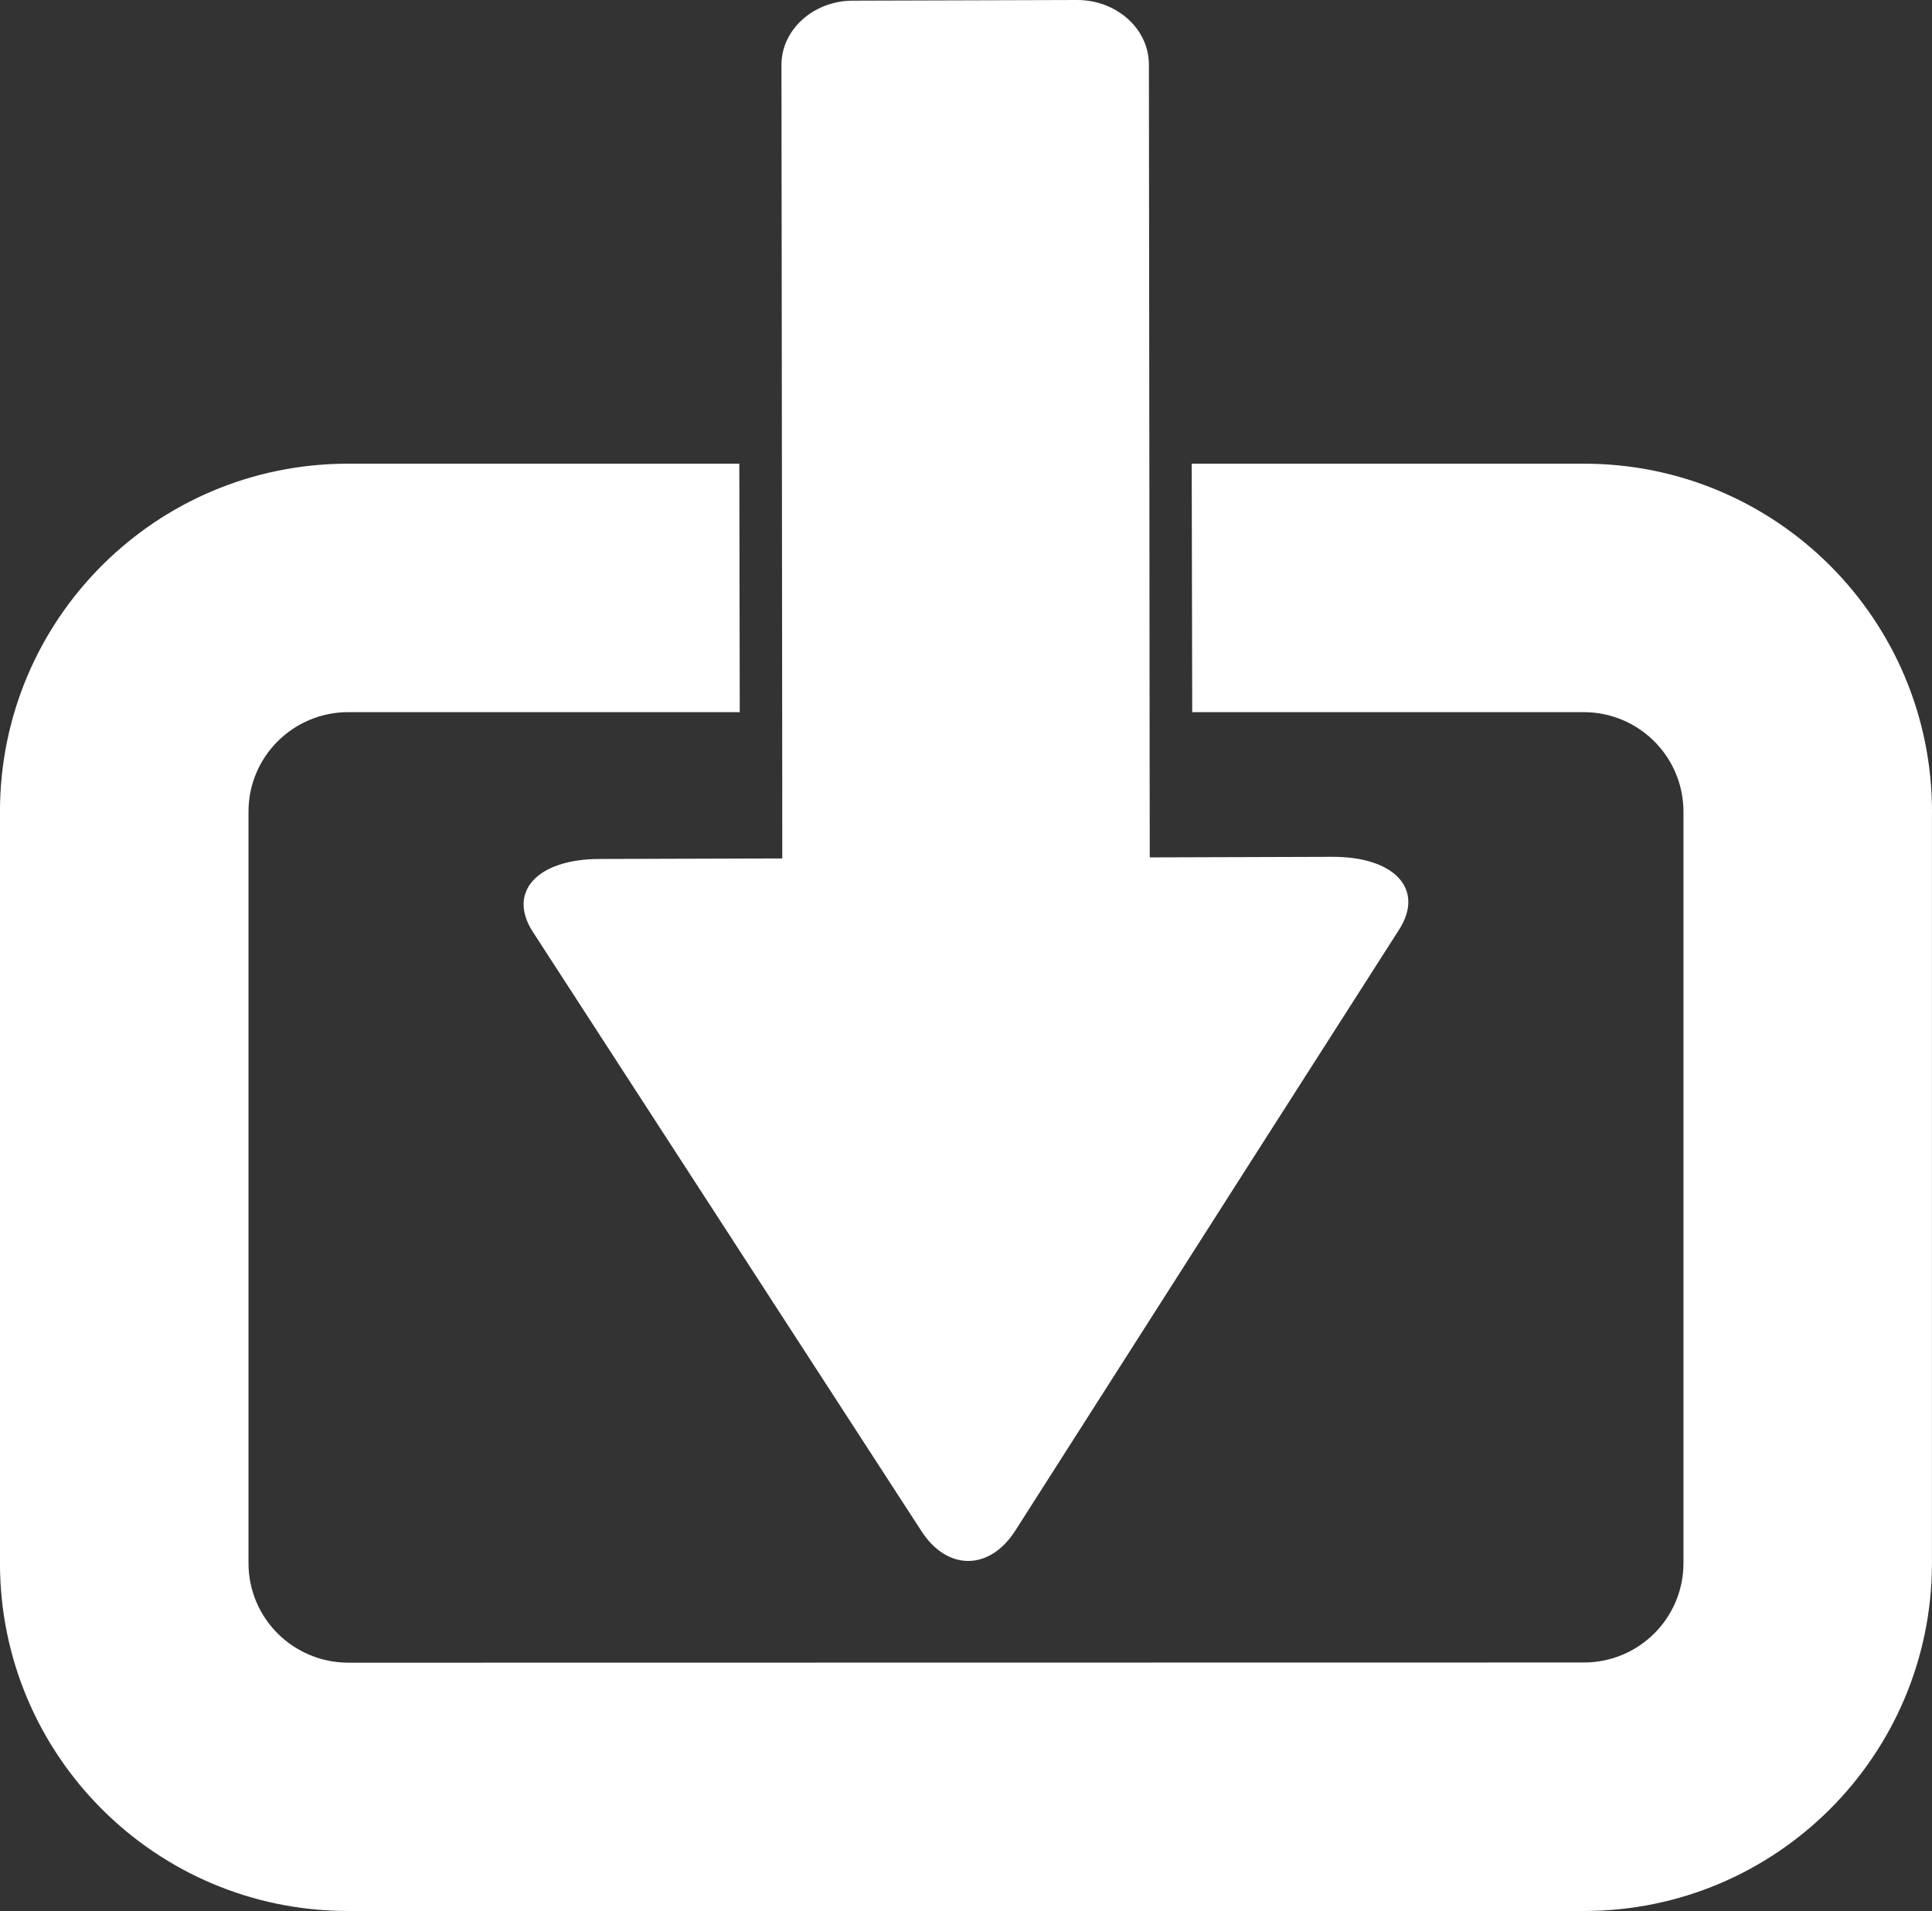
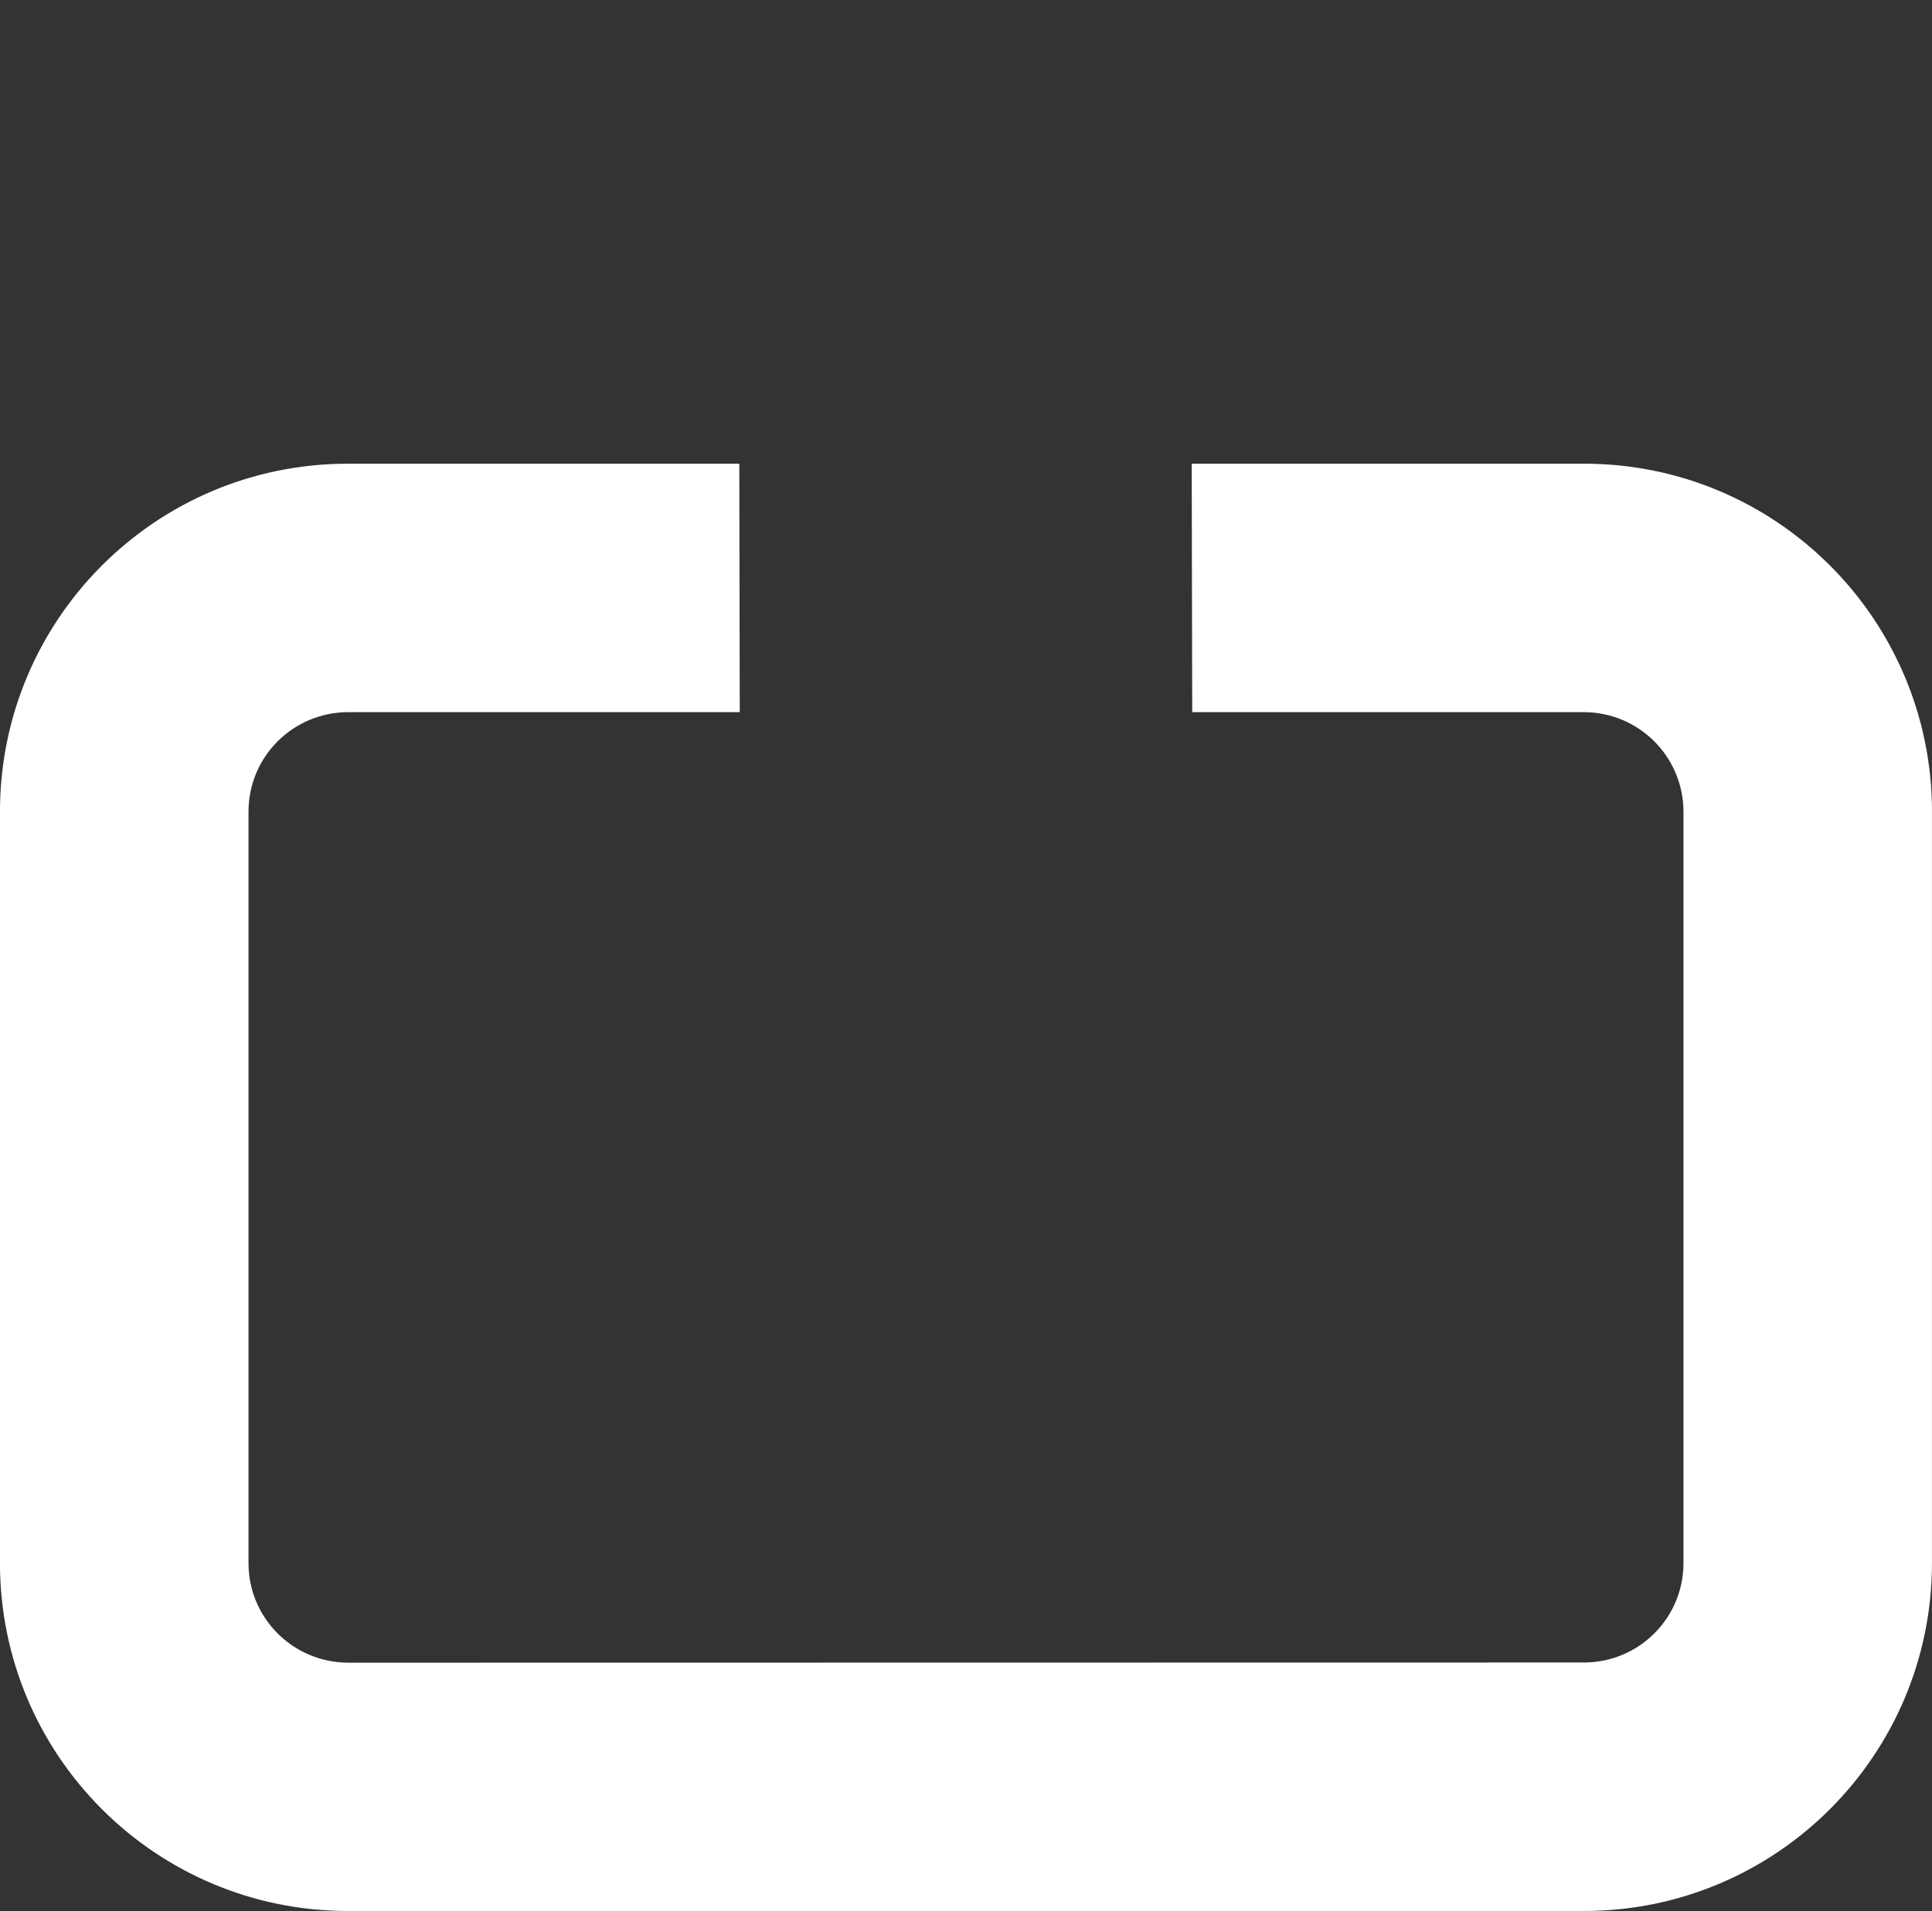
<svg xmlns="http://www.w3.org/2000/svg" version="1.1" id="Layer_1" x="0px" y="0px" width="61.061px" height="60.401px" viewBox="0 0 61.061 60.401" enable-background="new 0 0 61.061 60.401" xml:space="preserve">
  <rect x="0" y="0" width="61.061" height="60.401" fill="#333333" stroke="none" />
  <g>
    <path fill="#FFFFFF" d="M61.061,25.654c-0.004-6.078-4.924-10.998-10.998-10.998H37.664l0.016,7.853h12.383   c1.734,0.006,3.14,1.407,3.143,3.145v23.752c0,1.738-1.408,3.139-3.143,3.141l-39.066,0.006c-1.735-0.008-3.143-1.408-3.143-3.146   V25.654c0-1.738,1.408-3.139,3.143-3.145H23.38l-0.014-7.853h-12.37c-6.077,0-10.995,4.92-10.997,10.998v23.752   c0.002,6.075,4.92,10.995,10.997,10.995h39.066c6.074,0,10.994-4.92,10.998-10.995V25.654z" />
-     <path fill="#FFFFFF" d="M42.104,27.082L36.338,27.1l-0.004-3.174l-0.007-7.854L36.311,2.026C36.303,0.908,35.289-0.004,34.034,0   l-7.082,0.021c-1.247,0.003-2.261,0.922-2.254,2.04l0.016,14.011l0.008,7.854l0.002,3.207l-5.783,0.017   c-1.971,0.005-2.918,1.047-2.096,2.311l4.643,7.161c0.822,1.269,2.169,3.341,2.988,4.609l4.645,7.162   c0.816,1.263,2.15,1.259,2.964-0.009l4.592-7.195c0.809-1.271,2.137-3.351,2.946-4.617l4.599-7.194   C45.032,28.107,44.077,27.074,42.104,27.082" />
  </g>
</svg>